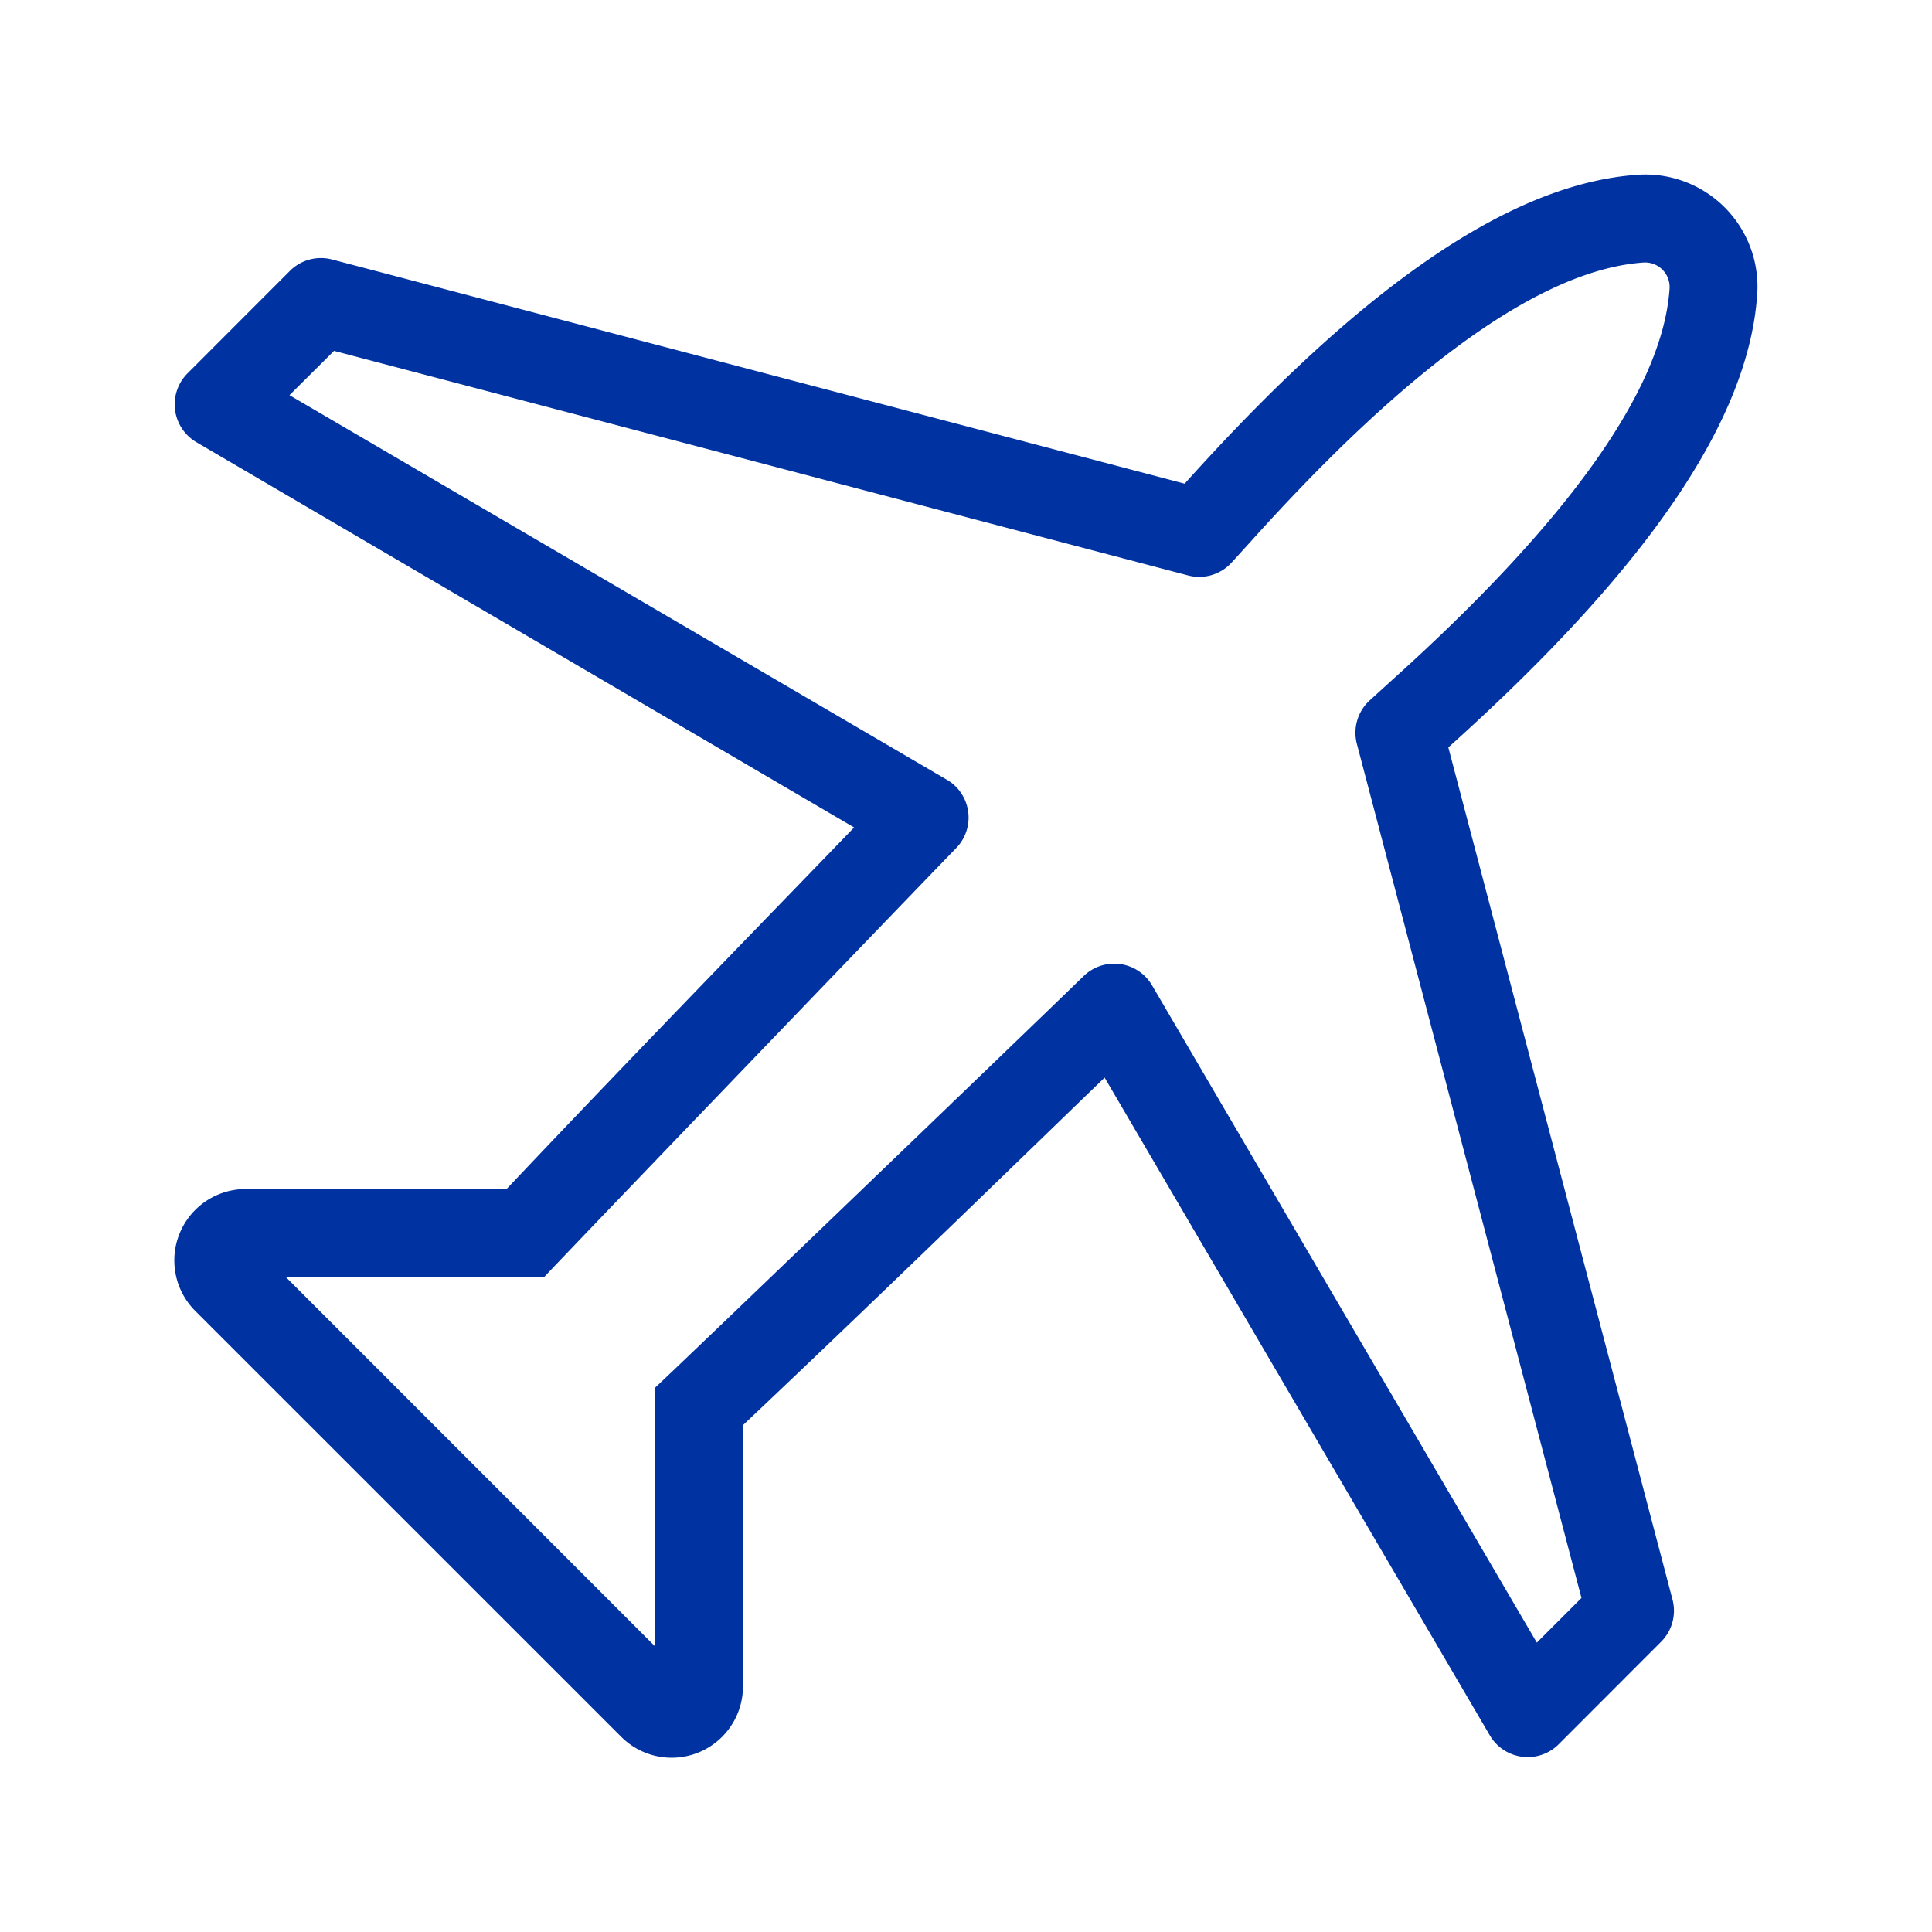
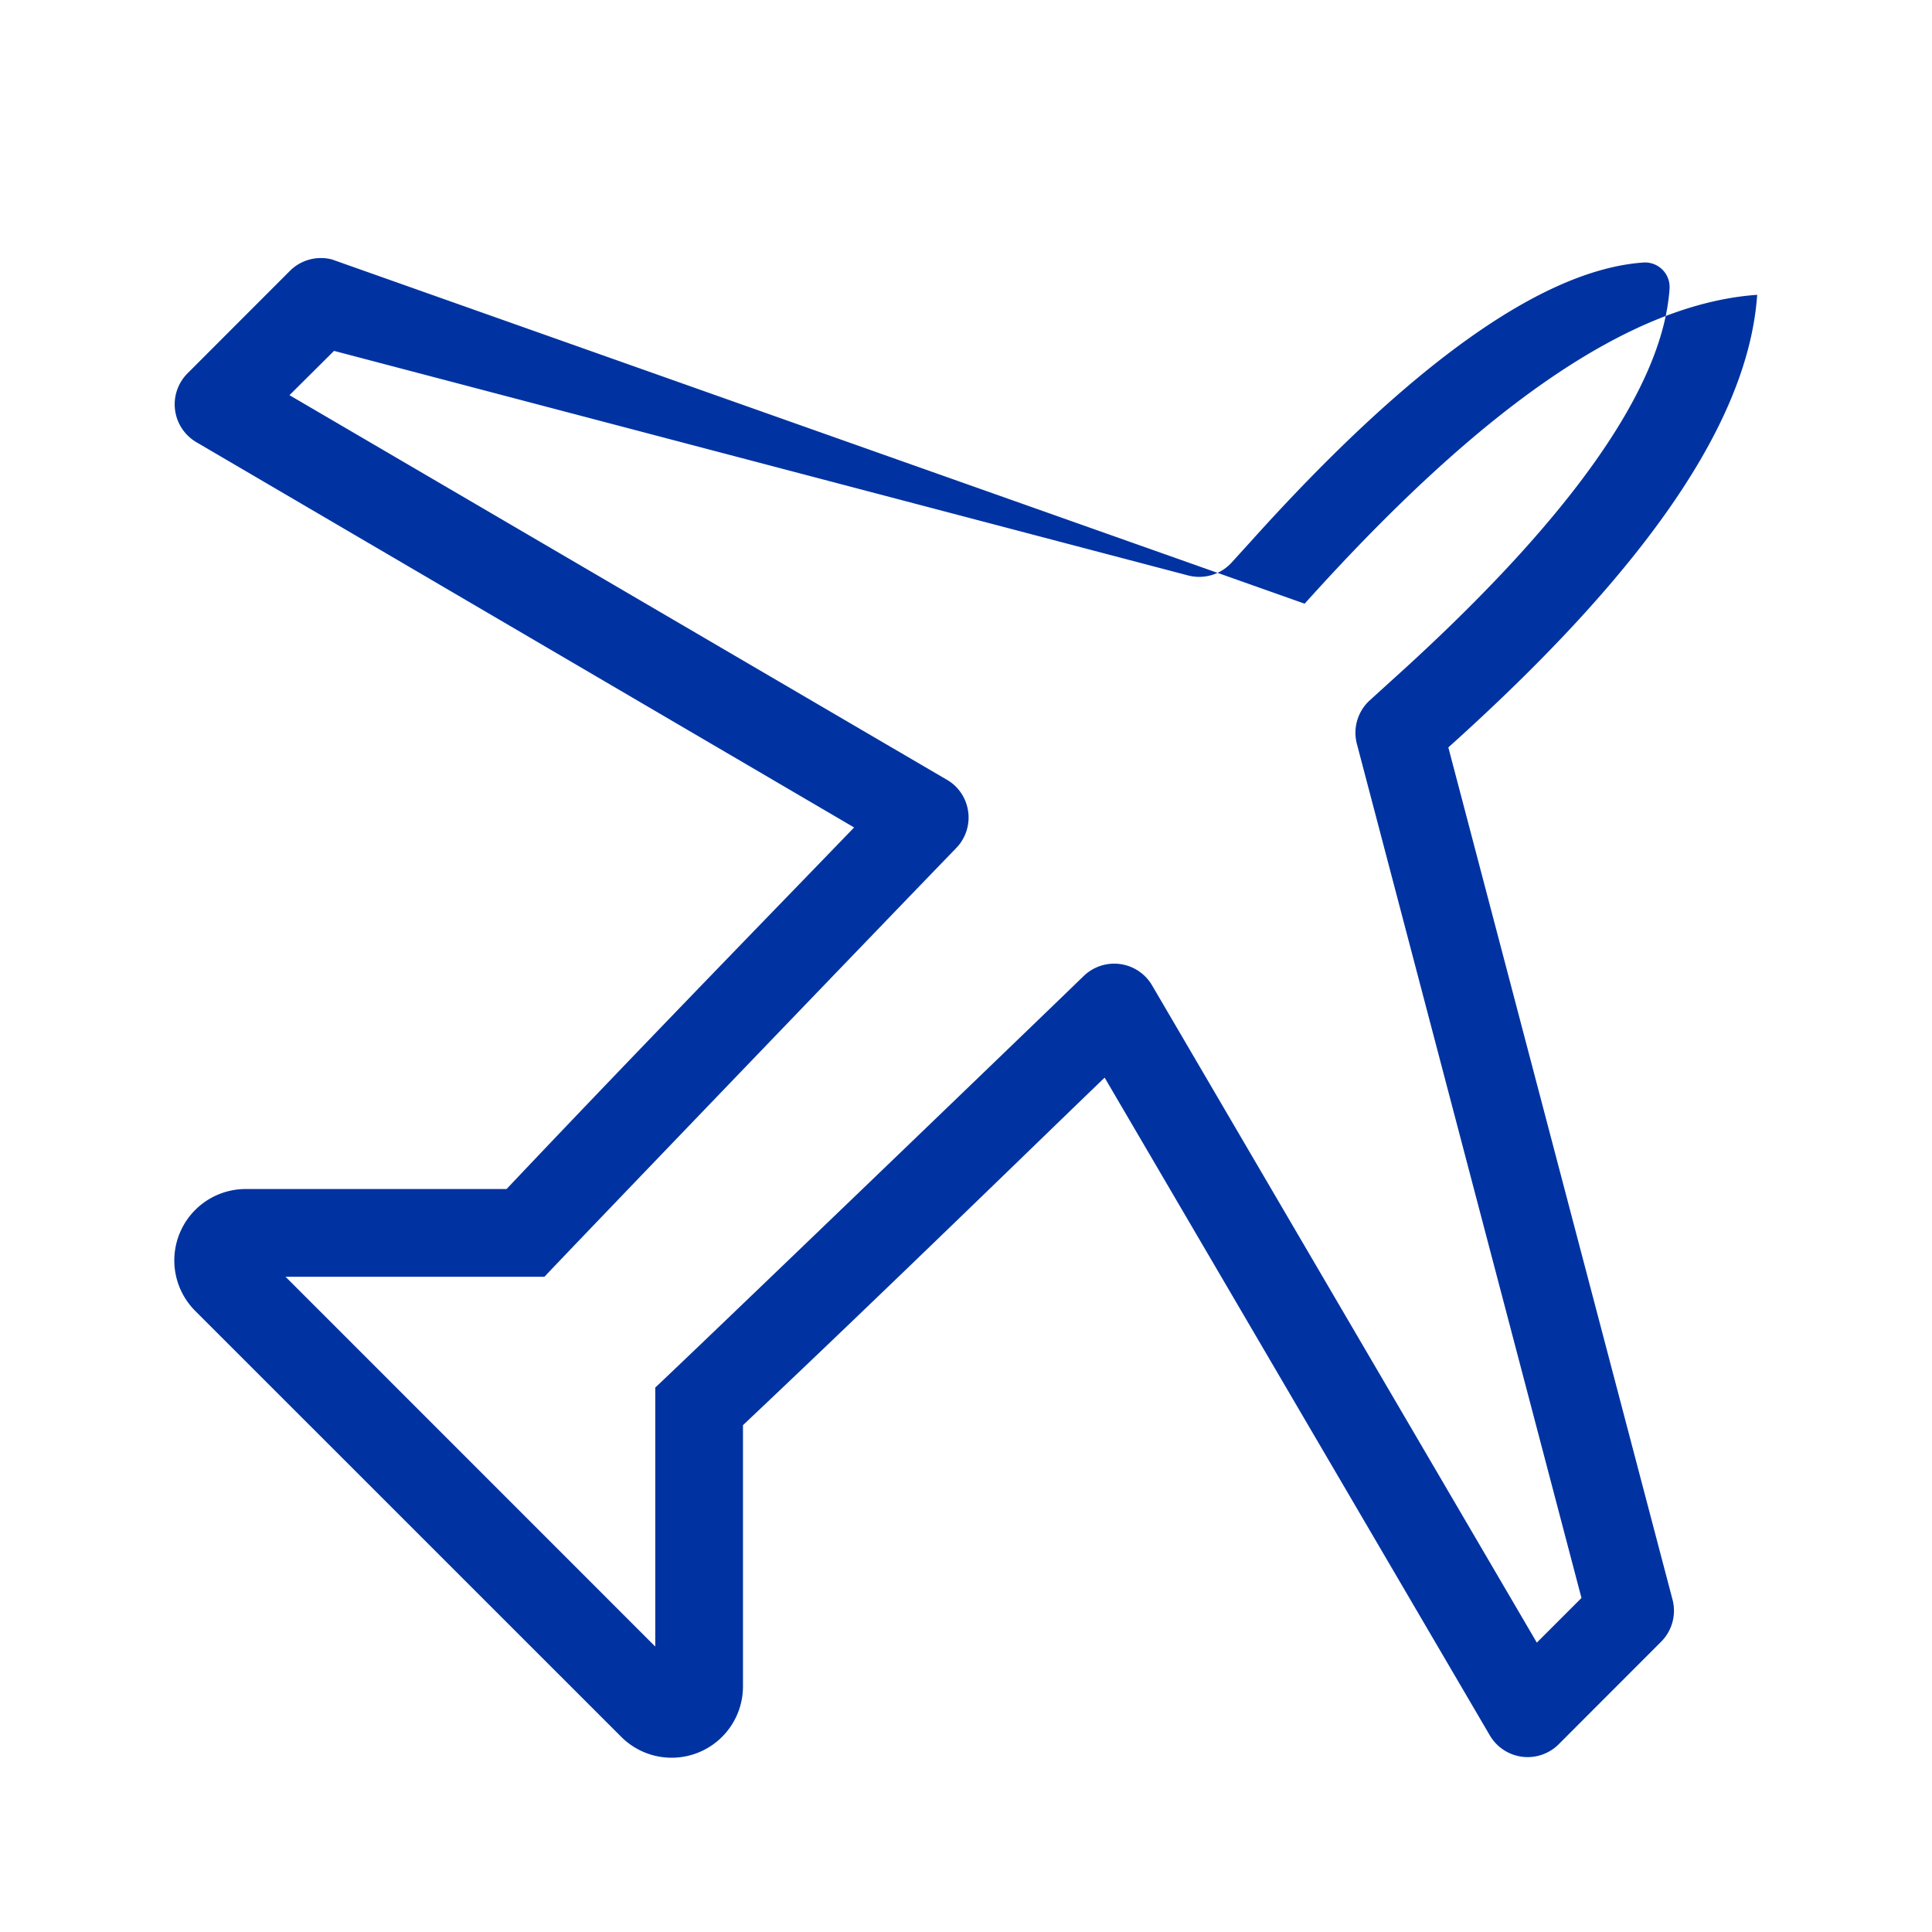
<svg xmlns="http://www.w3.org/2000/svg" id="Layer_1" data-name="Layer 1" viewBox="0 0 220.25 220.25">
  <defs>
    <style>.cls-1{fill:#0033a1;}</style>
  </defs>
-   <path class="cls-1" d="M200.32,33.61a12.78,12.78,0,0,0-13.68-13.68c-14.3,1-31.14,12.47-51.48,35.09l-.11.12L37.85,29.58a5,5,0,0,0-4.8,1.3L21.37,42.57a5,5,0,0,0,1,7.83l75,43.93c-6.51,6.77-24,24.7-39.62,41.22H28a8.14,8.14,0,0,0-5.75,13.89L70.82,198a8.13,8.13,0,0,0,13.88-5.75V162.47c16.52-15.6,34.45-33.11,41.23-39.62l43.92,75a5,5,0,0,0,7.84,1l11.68-11.69a5,5,0,0,0,1.3-4.8L165.11,85.2l.12-.1C187.85,64.76,199.33,47.92,200.32,33.61ZM154.69,84.82l25.6,97.35-5.09,5.09-43.87-74.94a5,5,0,0,0-7.78-1.06C116.08,118.5,78,155.12,74.7,158.18v29.53L32.55,145.55H62.07c3.06-3.27,39.68-41.38,46.92-48.85a5,5,0,0,0,0-7,4.71,4.71,0,0,0-1-.78L33,45.05,38.08,40l97.36,25.6a5,5,0,0,0,4.94-1.44l2.2-2.42c18.27-20.32,33.33-31,44.75-31.81a2.8,2.8,0,0,1,3,3c-.79,11.43-11.49,26.49-31.8,44.75l-2.42,2.2A5,5,0,0,0,154.69,84.82Z" />
+   <path class="cls-1" d="M200.32,33.61c-14.3,1-31.14,12.47-51.48,35.09l-.11.12L37.85,29.58a5,5,0,0,0-4.8,1.3L21.37,42.57a5,5,0,0,0,1,7.83l75,43.93c-6.51,6.77-24,24.7-39.62,41.22H28a8.14,8.14,0,0,0-5.75,13.89L70.82,198a8.13,8.13,0,0,0,13.88-5.75V162.47c16.52-15.6,34.45-33.11,41.23-39.62l43.92,75a5,5,0,0,0,7.84,1l11.68-11.69a5,5,0,0,0,1.3-4.8L165.11,85.2l.12-.1C187.85,64.76,199.33,47.92,200.32,33.61ZM154.69,84.82l25.6,97.35-5.09,5.09-43.87-74.94a5,5,0,0,0-7.78-1.06C116.08,118.5,78,155.12,74.7,158.18v29.53L32.55,145.55H62.07c3.06-3.27,39.68-41.38,46.92-48.85a5,5,0,0,0,0-7,4.71,4.71,0,0,0-1-.78L33,45.05,38.08,40l97.36,25.6a5,5,0,0,0,4.94-1.44l2.2-2.42c18.27-20.32,33.33-31,44.75-31.81a2.8,2.8,0,0,1,3,3c-.79,11.43-11.49,26.49-31.8,44.75l-2.42,2.2A5,5,0,0,0,154.69,84.82Z" />
</svg>